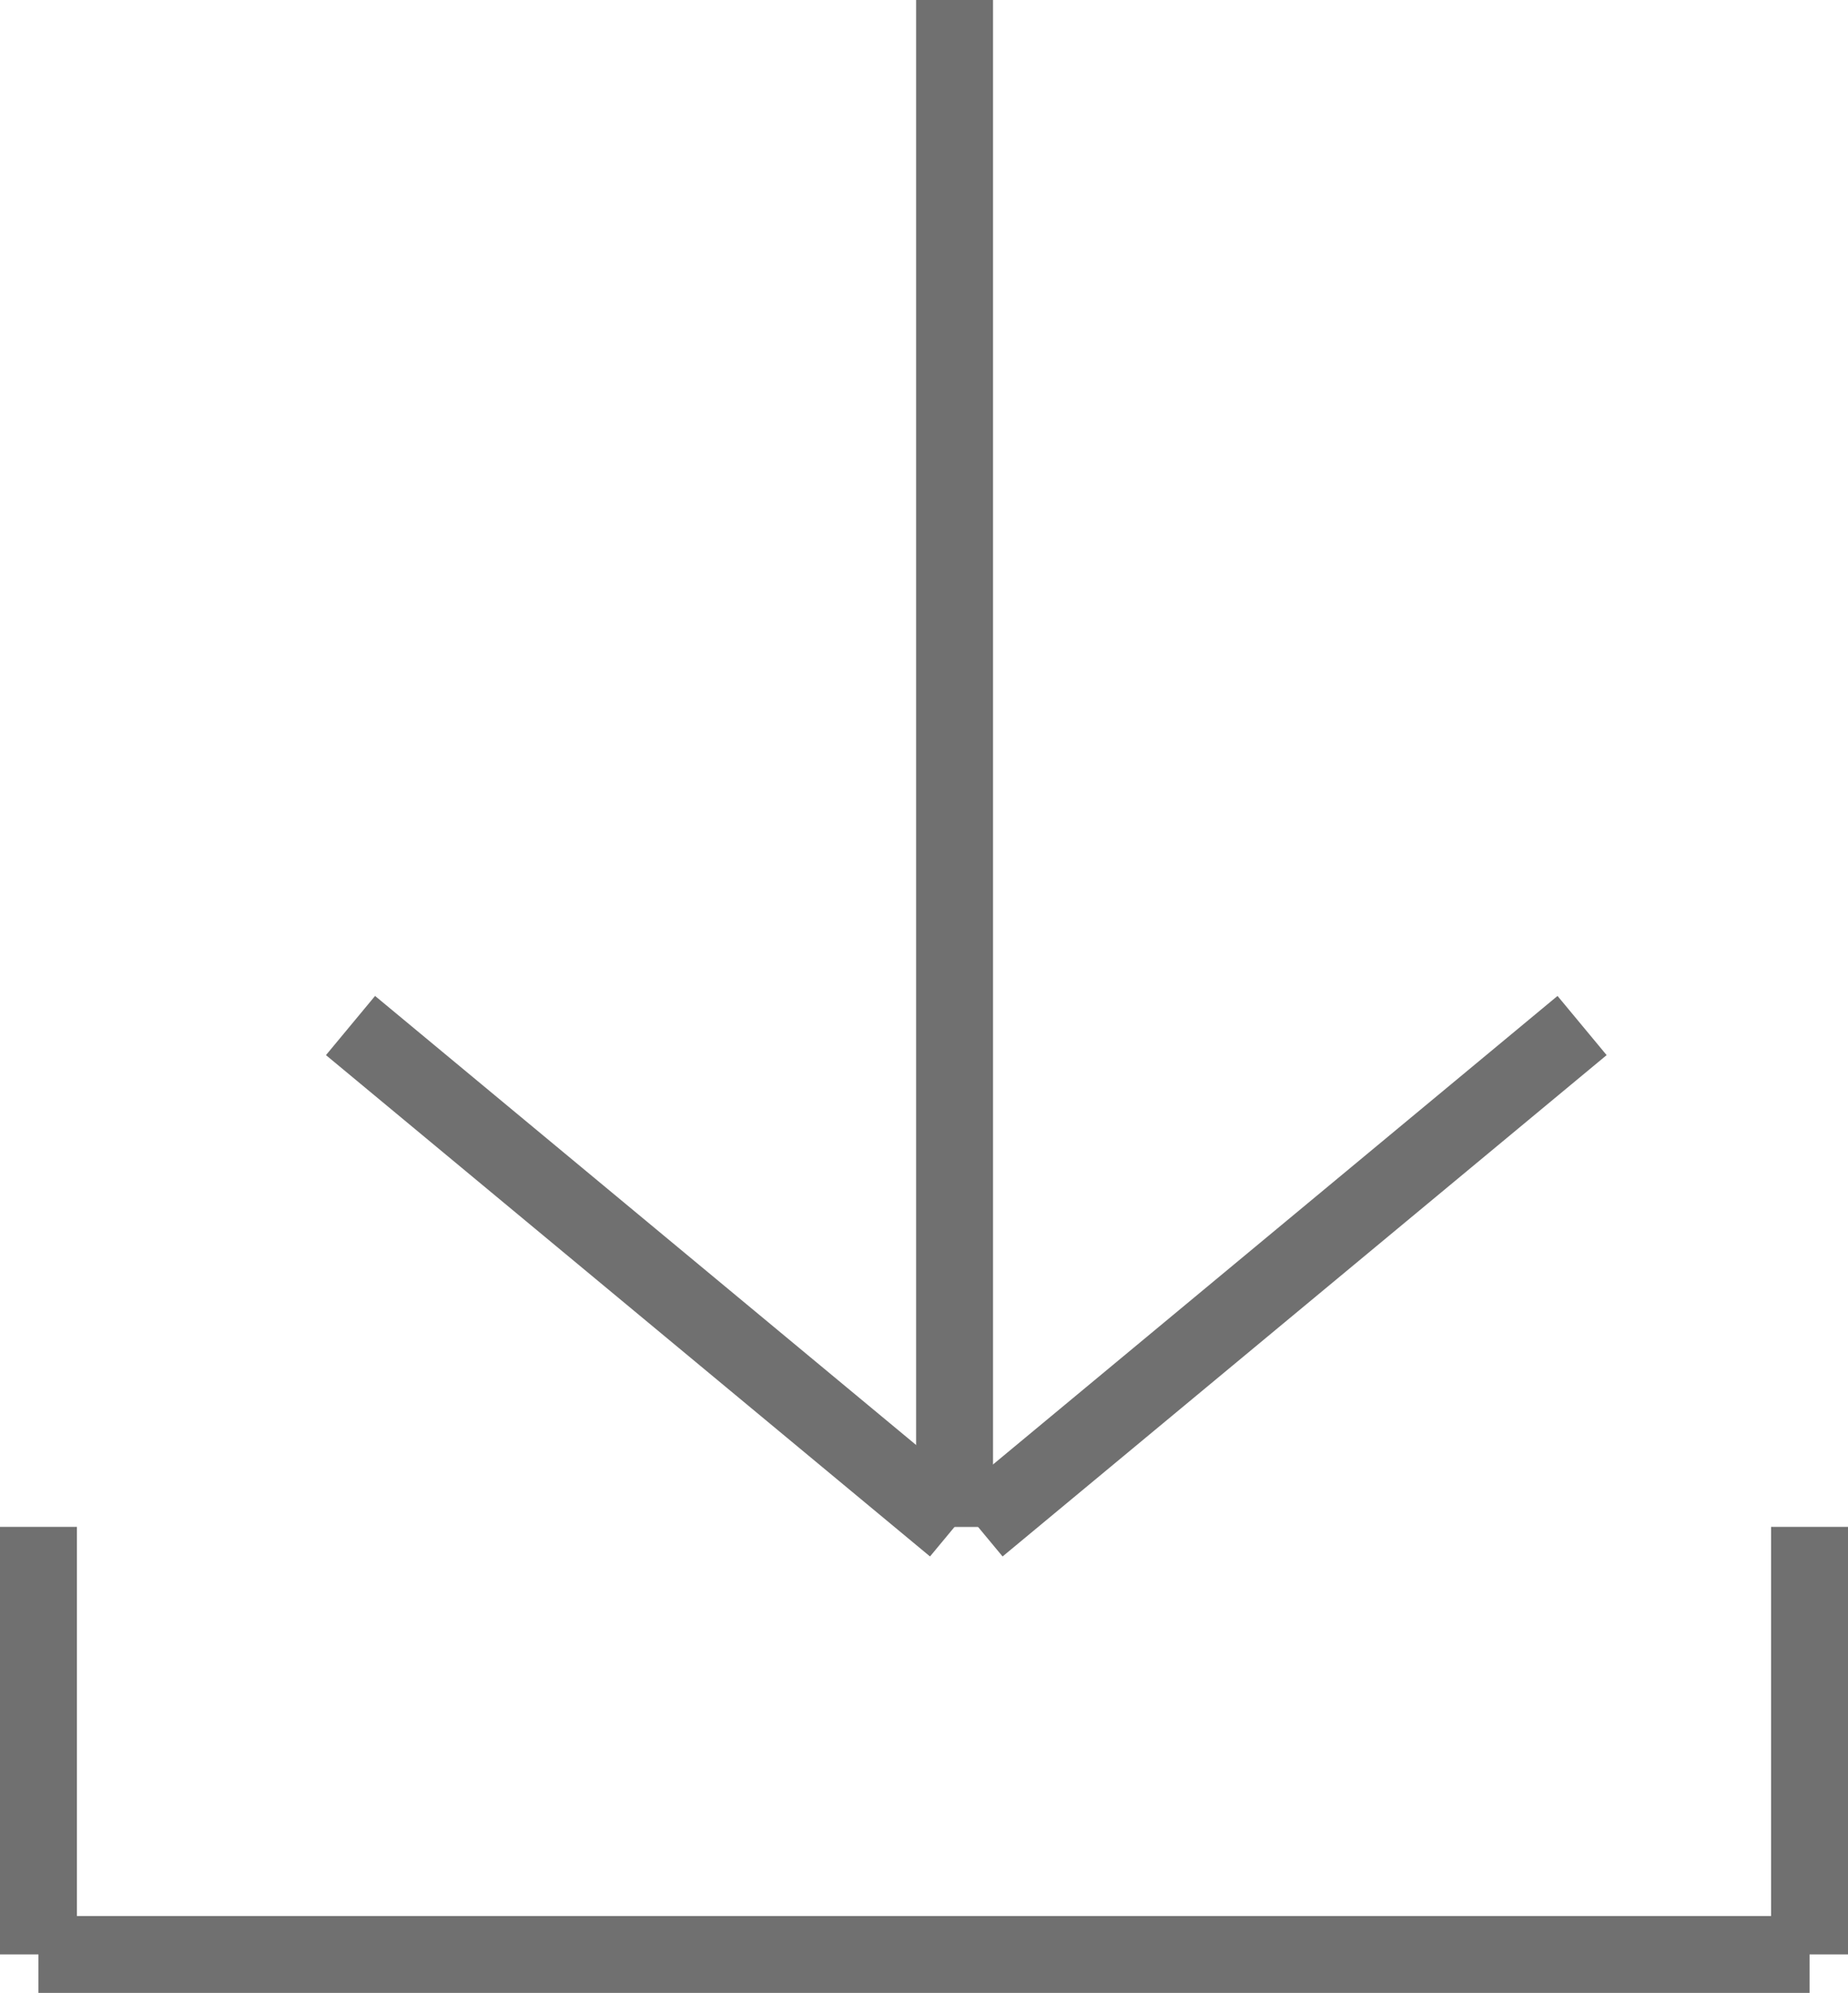
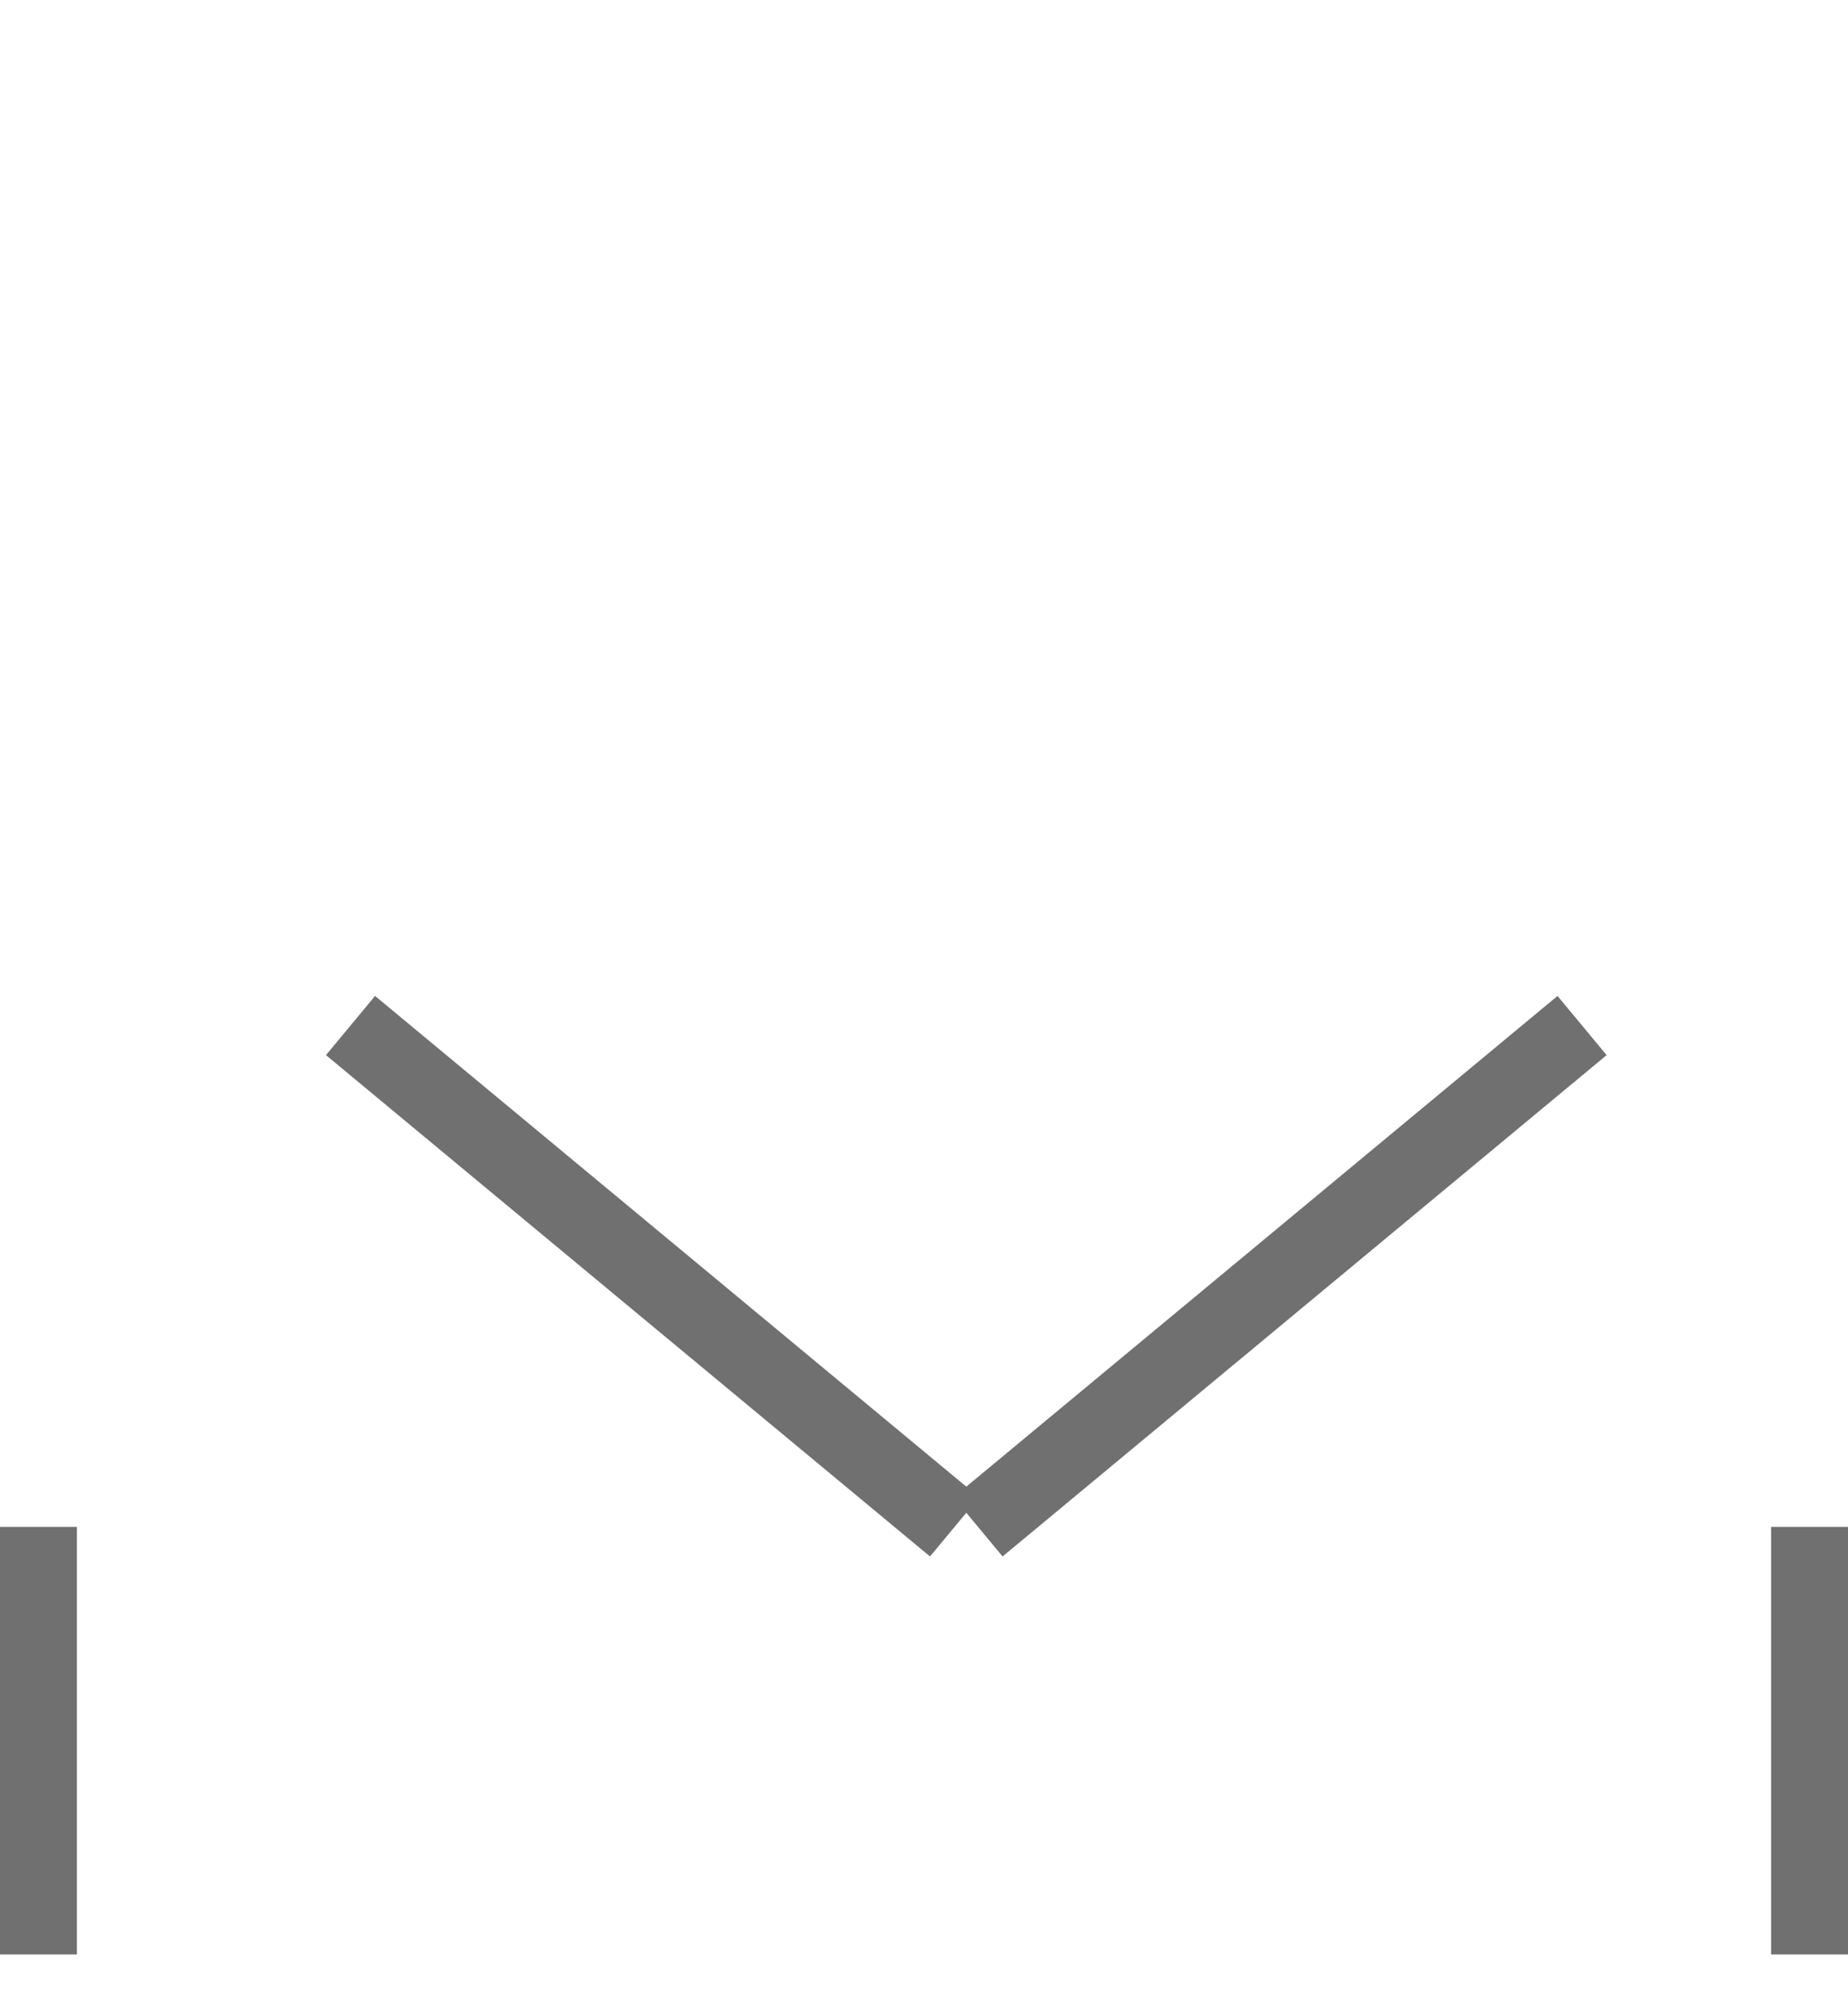
<svg xmlns="http://www.w3.org/2000/svg" width="24.031" height="25.914" viewBox="0 0 24.031 25.914">
  <g id="Group_606" data-name="Group 606" transform="translate(0.5)">
-     <line id="Line_60" data-name="Line 60" y2="19.855" transform="translate(11.913)" fill="none" stroke="#707070" stroke-width="1" />
    <line id="Line_61" data-name="Line 61" x2="7.855" y2="6.519" transform="translate(4.058 13.335)" fill="none" stroke="#707070" stroke-width="1" />
    <line id="Line_62" data-name="Line 62" x1="7.855" y2="6.519" transform="translate(12.218 13.335)" fill="none" stroke="#707070" stroke-width="1" />
-     <line id="Line_63" data-name="Line 63" x2="23.031" transform="translate(0 25.414)" fill="none" stroke="#707070" stroke-width="1" />
    <line id="Line_64" data-name="Line 64" y2="5.559" transform="translate(23.031 19.854)" fill="none" stroke="#707070" stroke-width="1" />
    <line id="Line_65" data-name="Line 65" y2="5.559" transform="translate(0 19.854)" fill="none" stroke="#707070" stroke-width="1" />
  </g>
</svg>